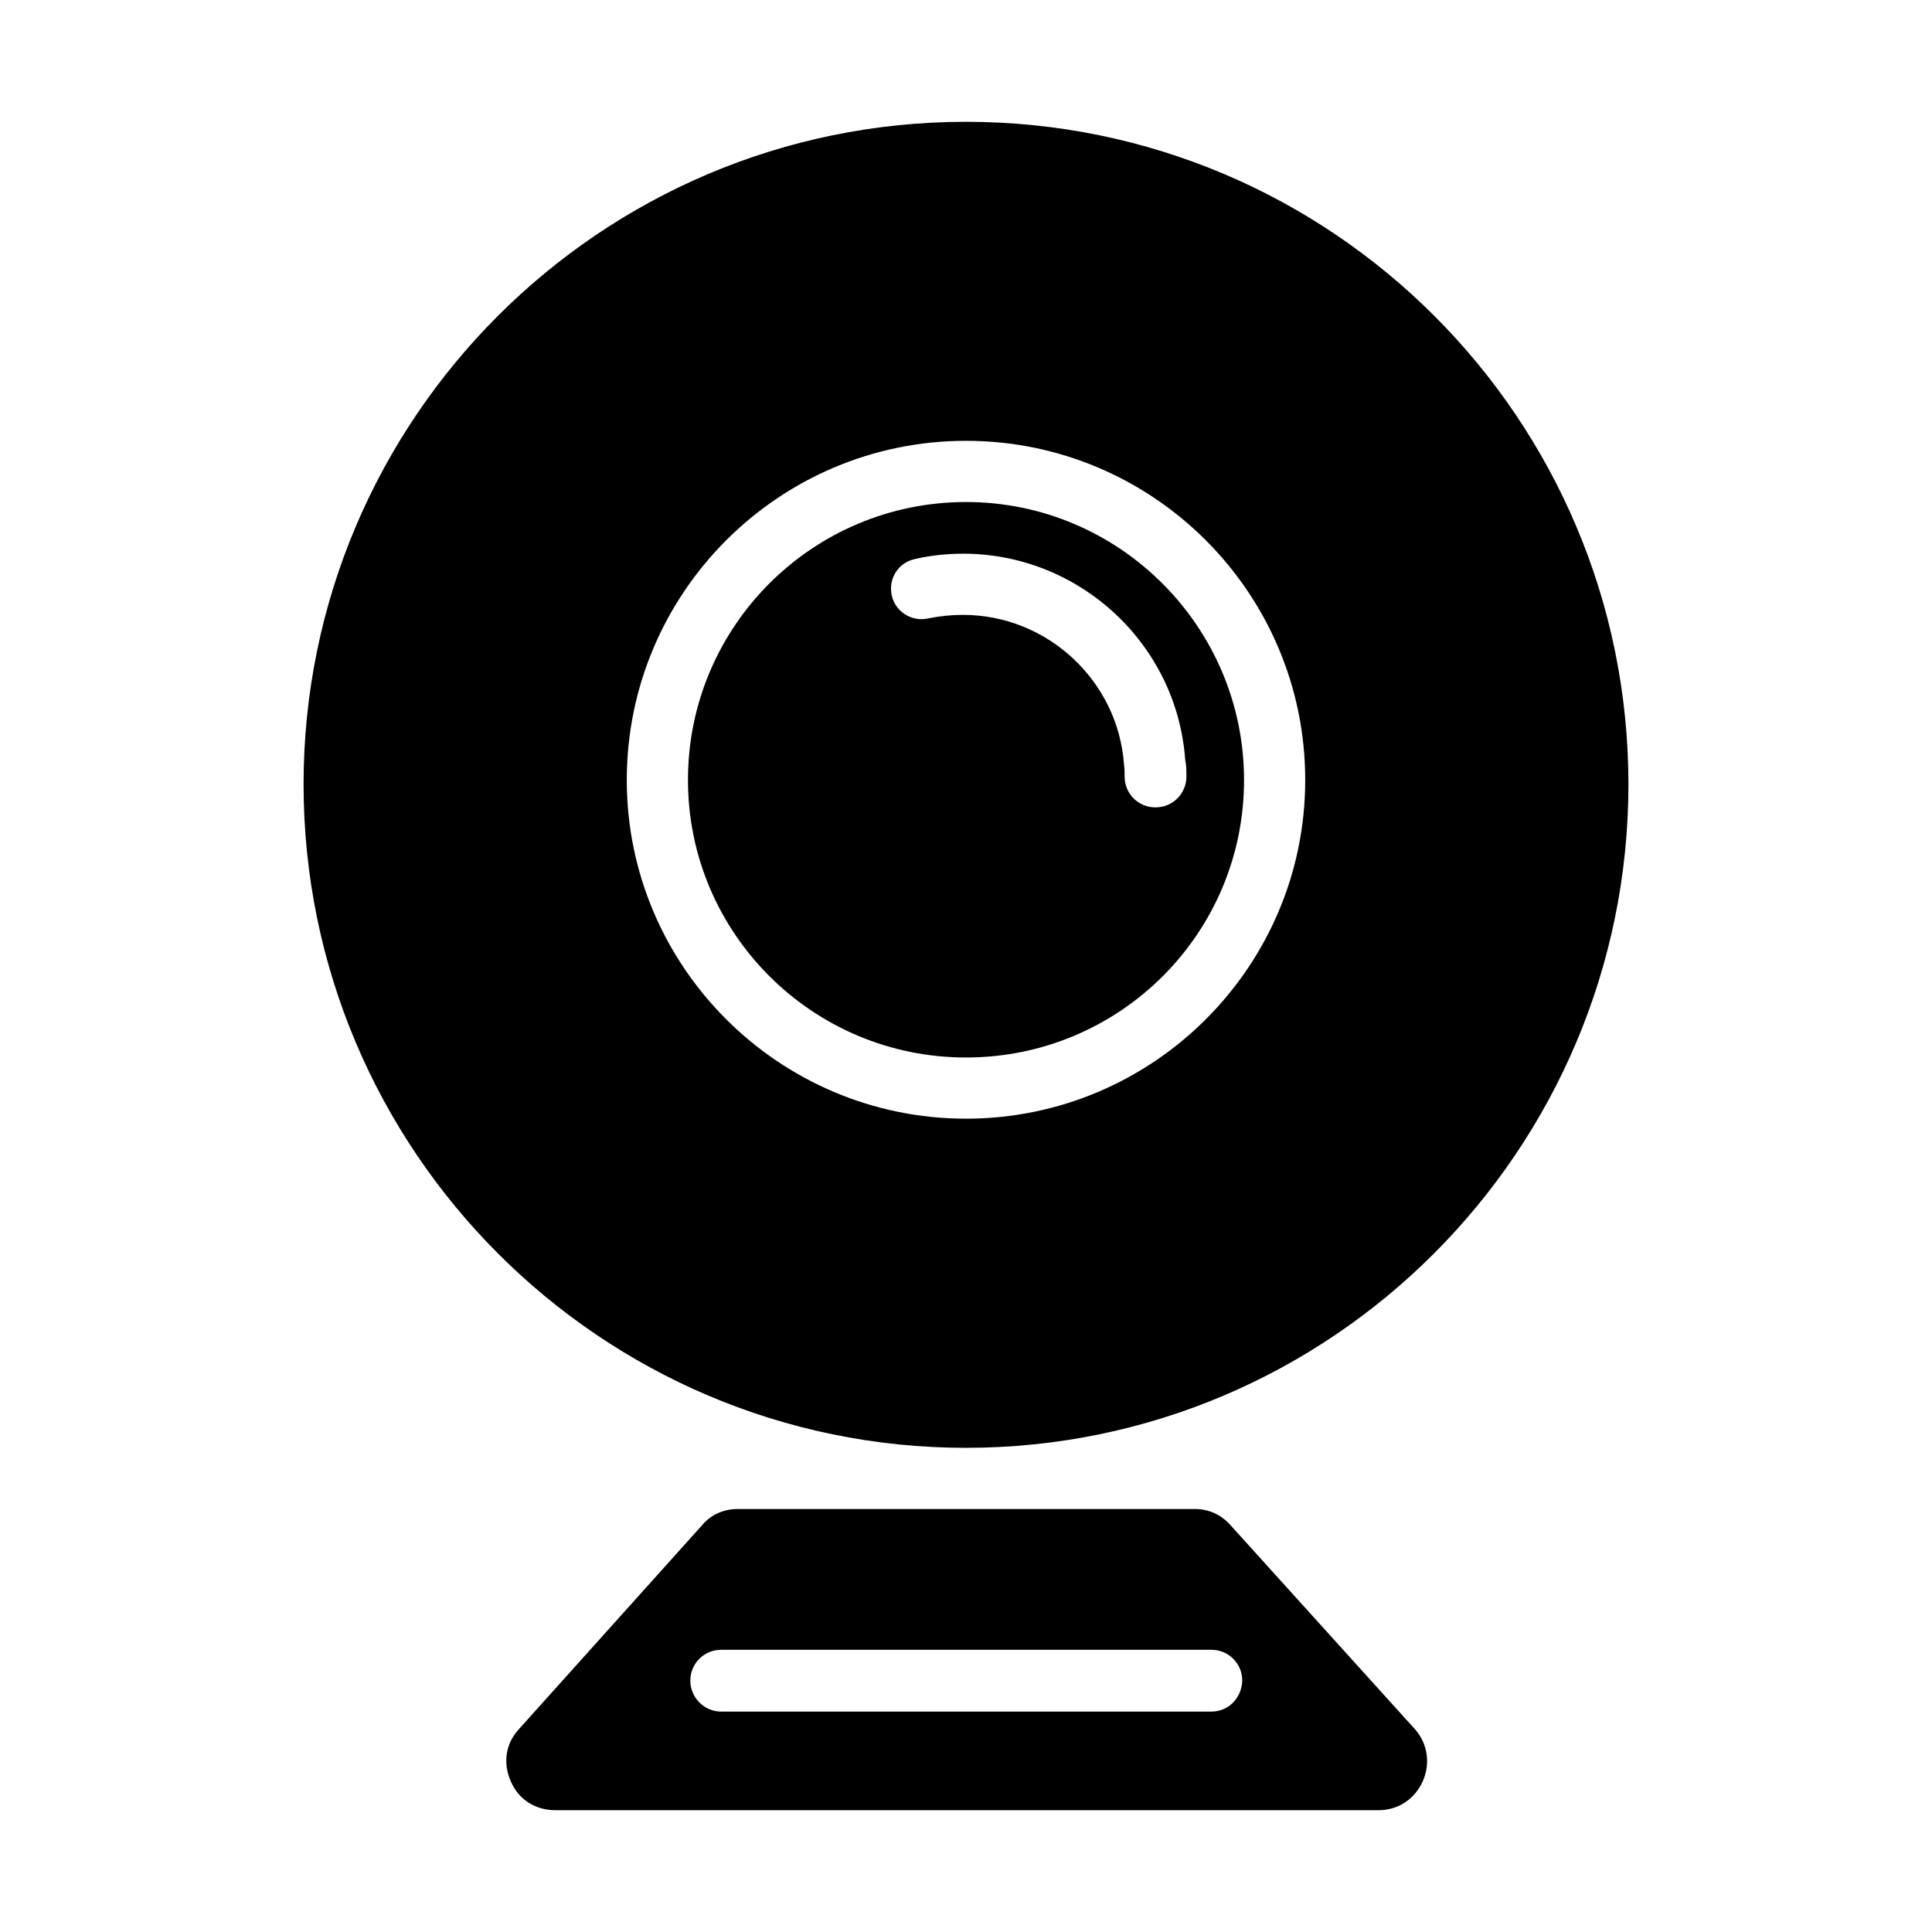
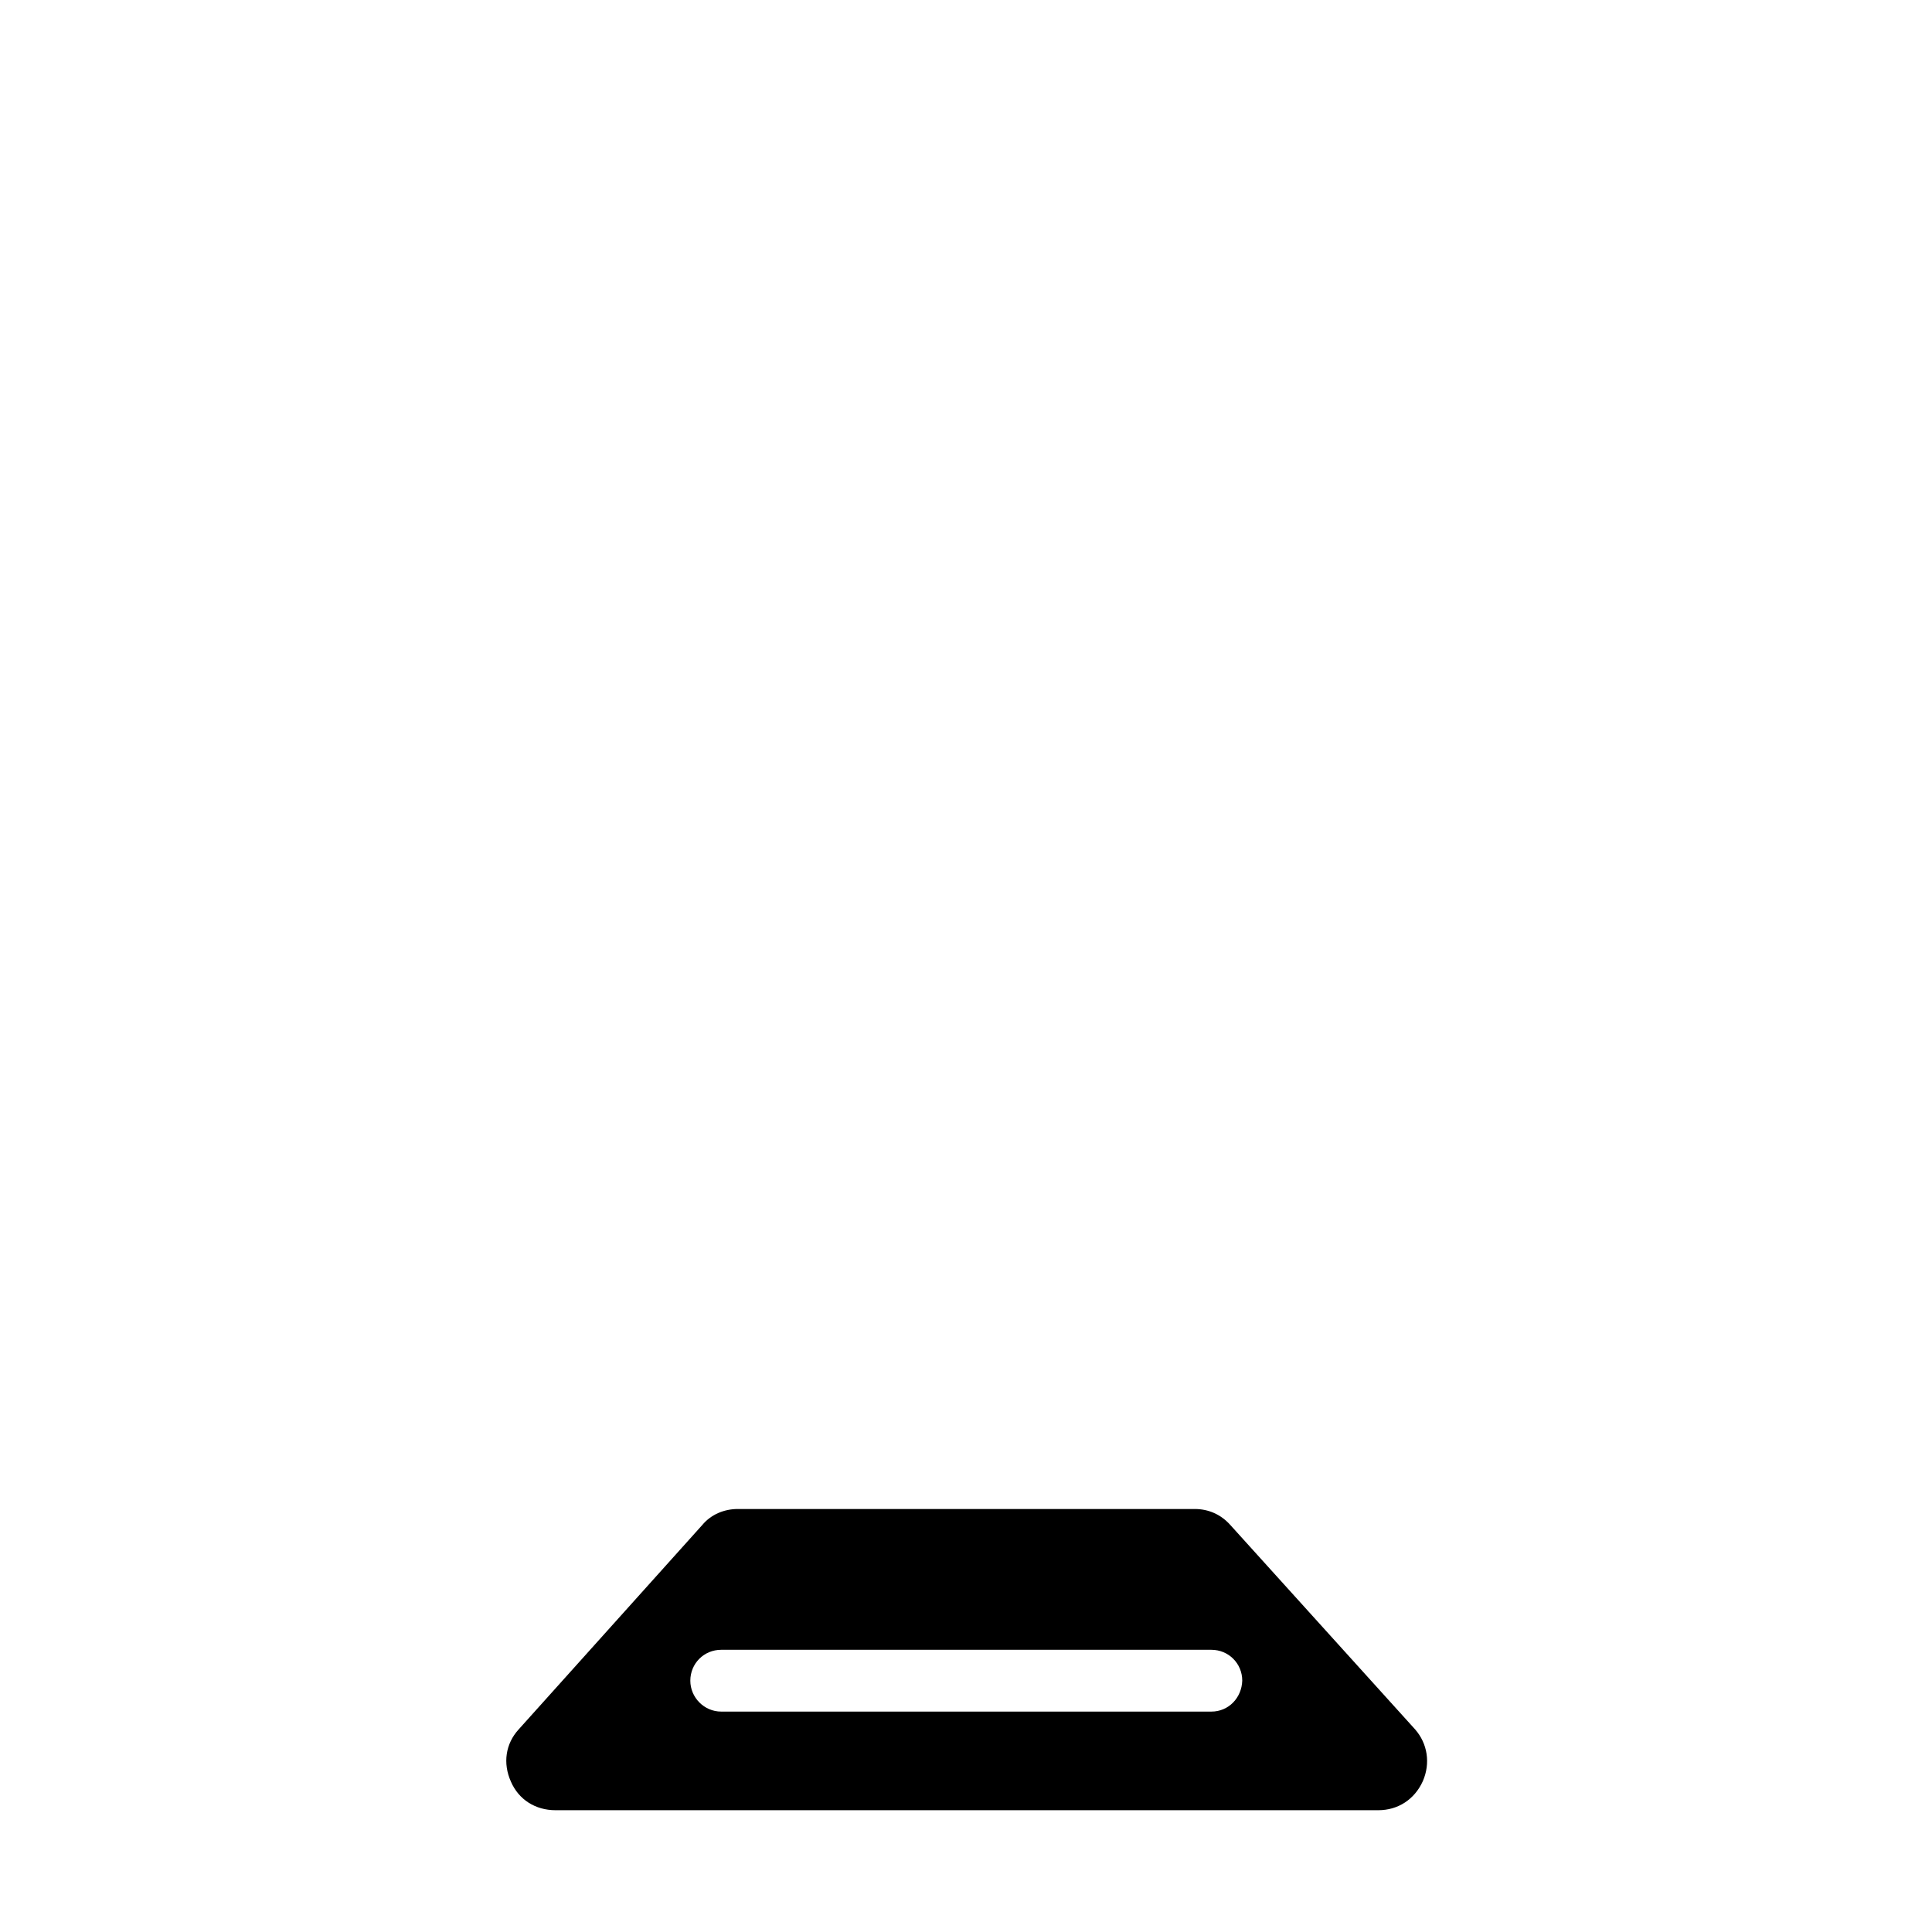
<svg xmlns="http://www.w3.org/2000/svg" fill="#000000" width="800px" height="800px" version="1.1" viewBox="144 144 512 512">
  <g>
-     <path d="m400 176.28c-96.984 0-175.55 78.879-175.55 175.55 0 96.984 78.719 175.86 175.55 175.86 96.824 0 175.55-78.879 175.55-175.86-0.004-96.828-78.566-175.55-175.55-175.55zm0 264.18c-49.594 0-89.898-40.305-89.898-89.742 0-49.594 40.305-89.898 89.898-89.898s89.898 40.305 89.898 89.898c0 49.438-40.305 89.742-89.898 89.742z" />
-     <path d="m400 277.04c-40.621 0-73.684 32.906-73.684 73.684 0 40.461 32.906 73.523 73.684 73.523s73.684-32.906 73.684-73.523c-0.004-40.621-33.066-73.684-73.684-73.684zm58.41 72.734c0 4.566-3.621 8.188-8.188 8.188s-8.188-3.621-8.188-8.188c0-1.102 0-2.047-0.156-3.148-1.574-22.199-20.309-39.676-42.668-39.676-3.148 0-6.141 0.316-9.289 0.945-4.25 0.945-8.66-1.73-9.605-6.141-0.945-4.41 1.73-8.66 6.141-9.605 4.094-0.945 8.5-1.418 12.754-1.418 30.859 0 56.68 23.93 58.883 54.633 0.316 1.422 0.316 2.836 0.316 4.41z" />
    <path d="m470.06 548.15c-2.519-2.832-5.824-4.25-9.445-4.25h-121.07c-3.621 0-7.086 1.418-9.445 4.25l-48.648 54.16c-3.465 3.777-4.25 8.973-2.047 13.855 2.047 4.723 6.453 7.559 11.809 7.559h218.05c5.195 0 9.605-2.832 11.809-7.715 2.047-4.723 1.258-9.918-2.047-13.699zm-5.039 49.438h-129.89c-4.566 0-8.188-3.777-8.188-8.188 0-4.566 3.621-8.188 8.188-8.188h129.89c4.566 0 8.188 3.621 8.188 8.188-0.156 4.566-3.621 8.188-8.188 8.188z" />
  </g>
</svg>